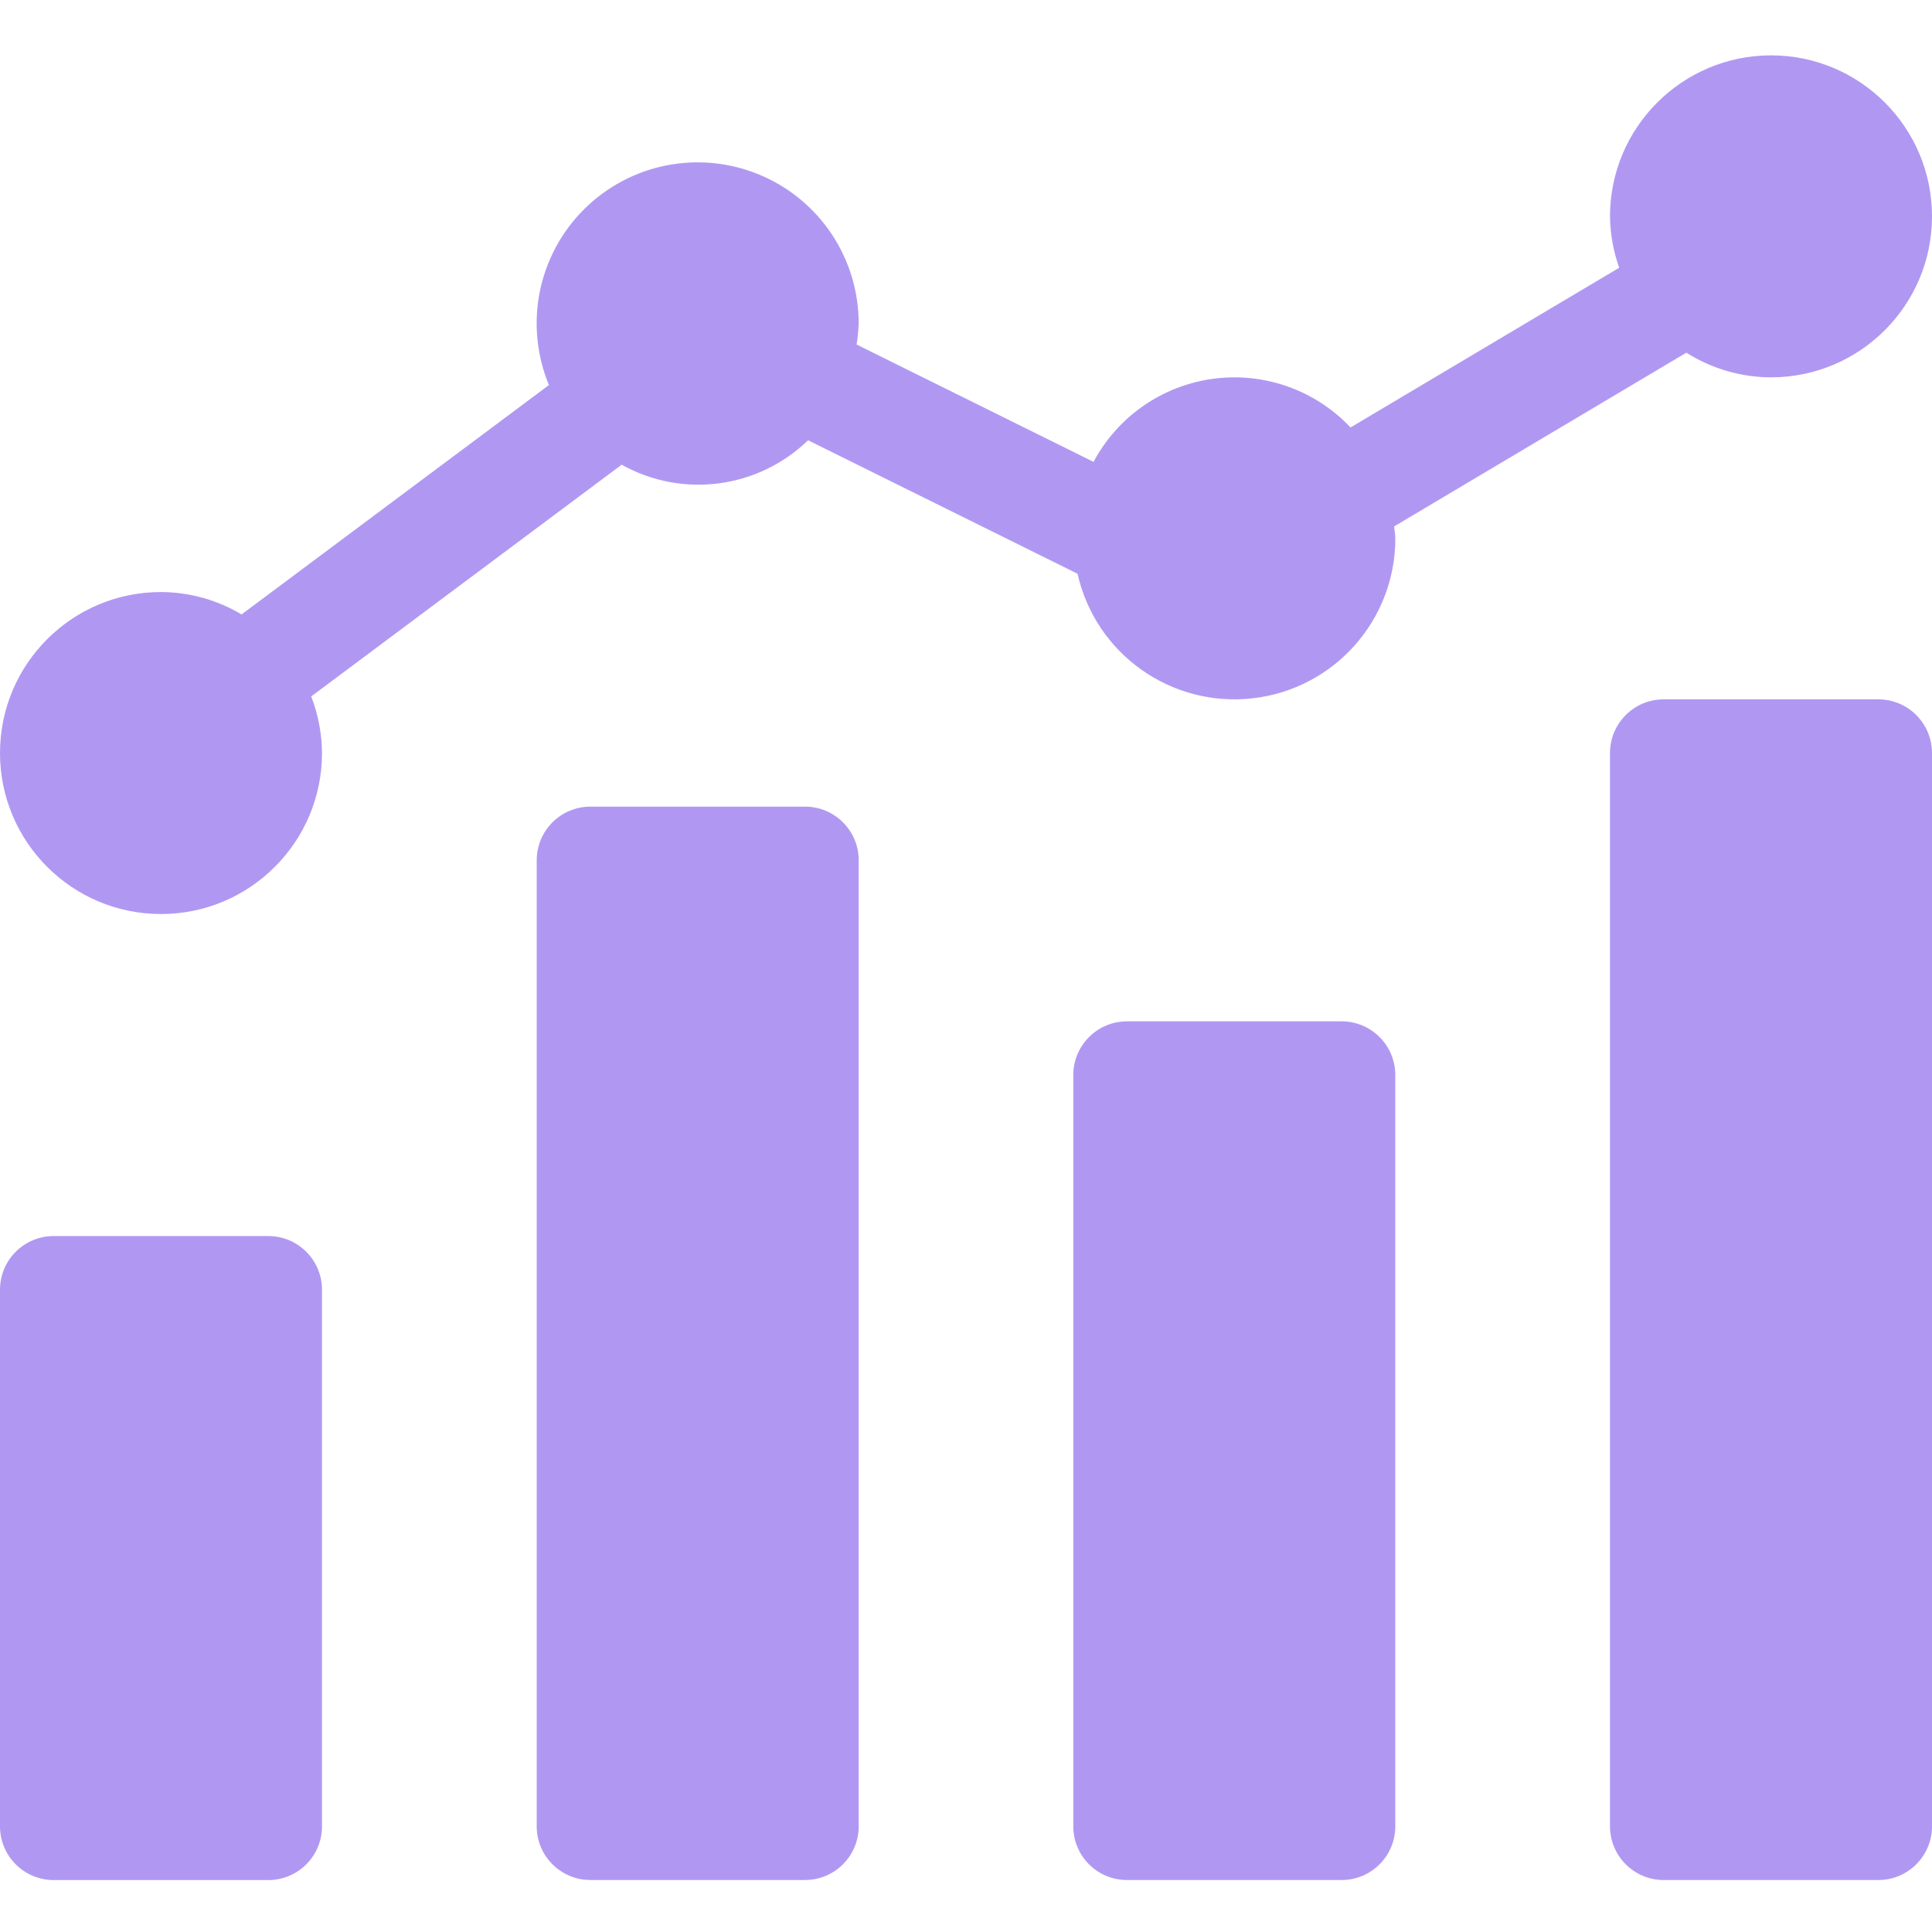
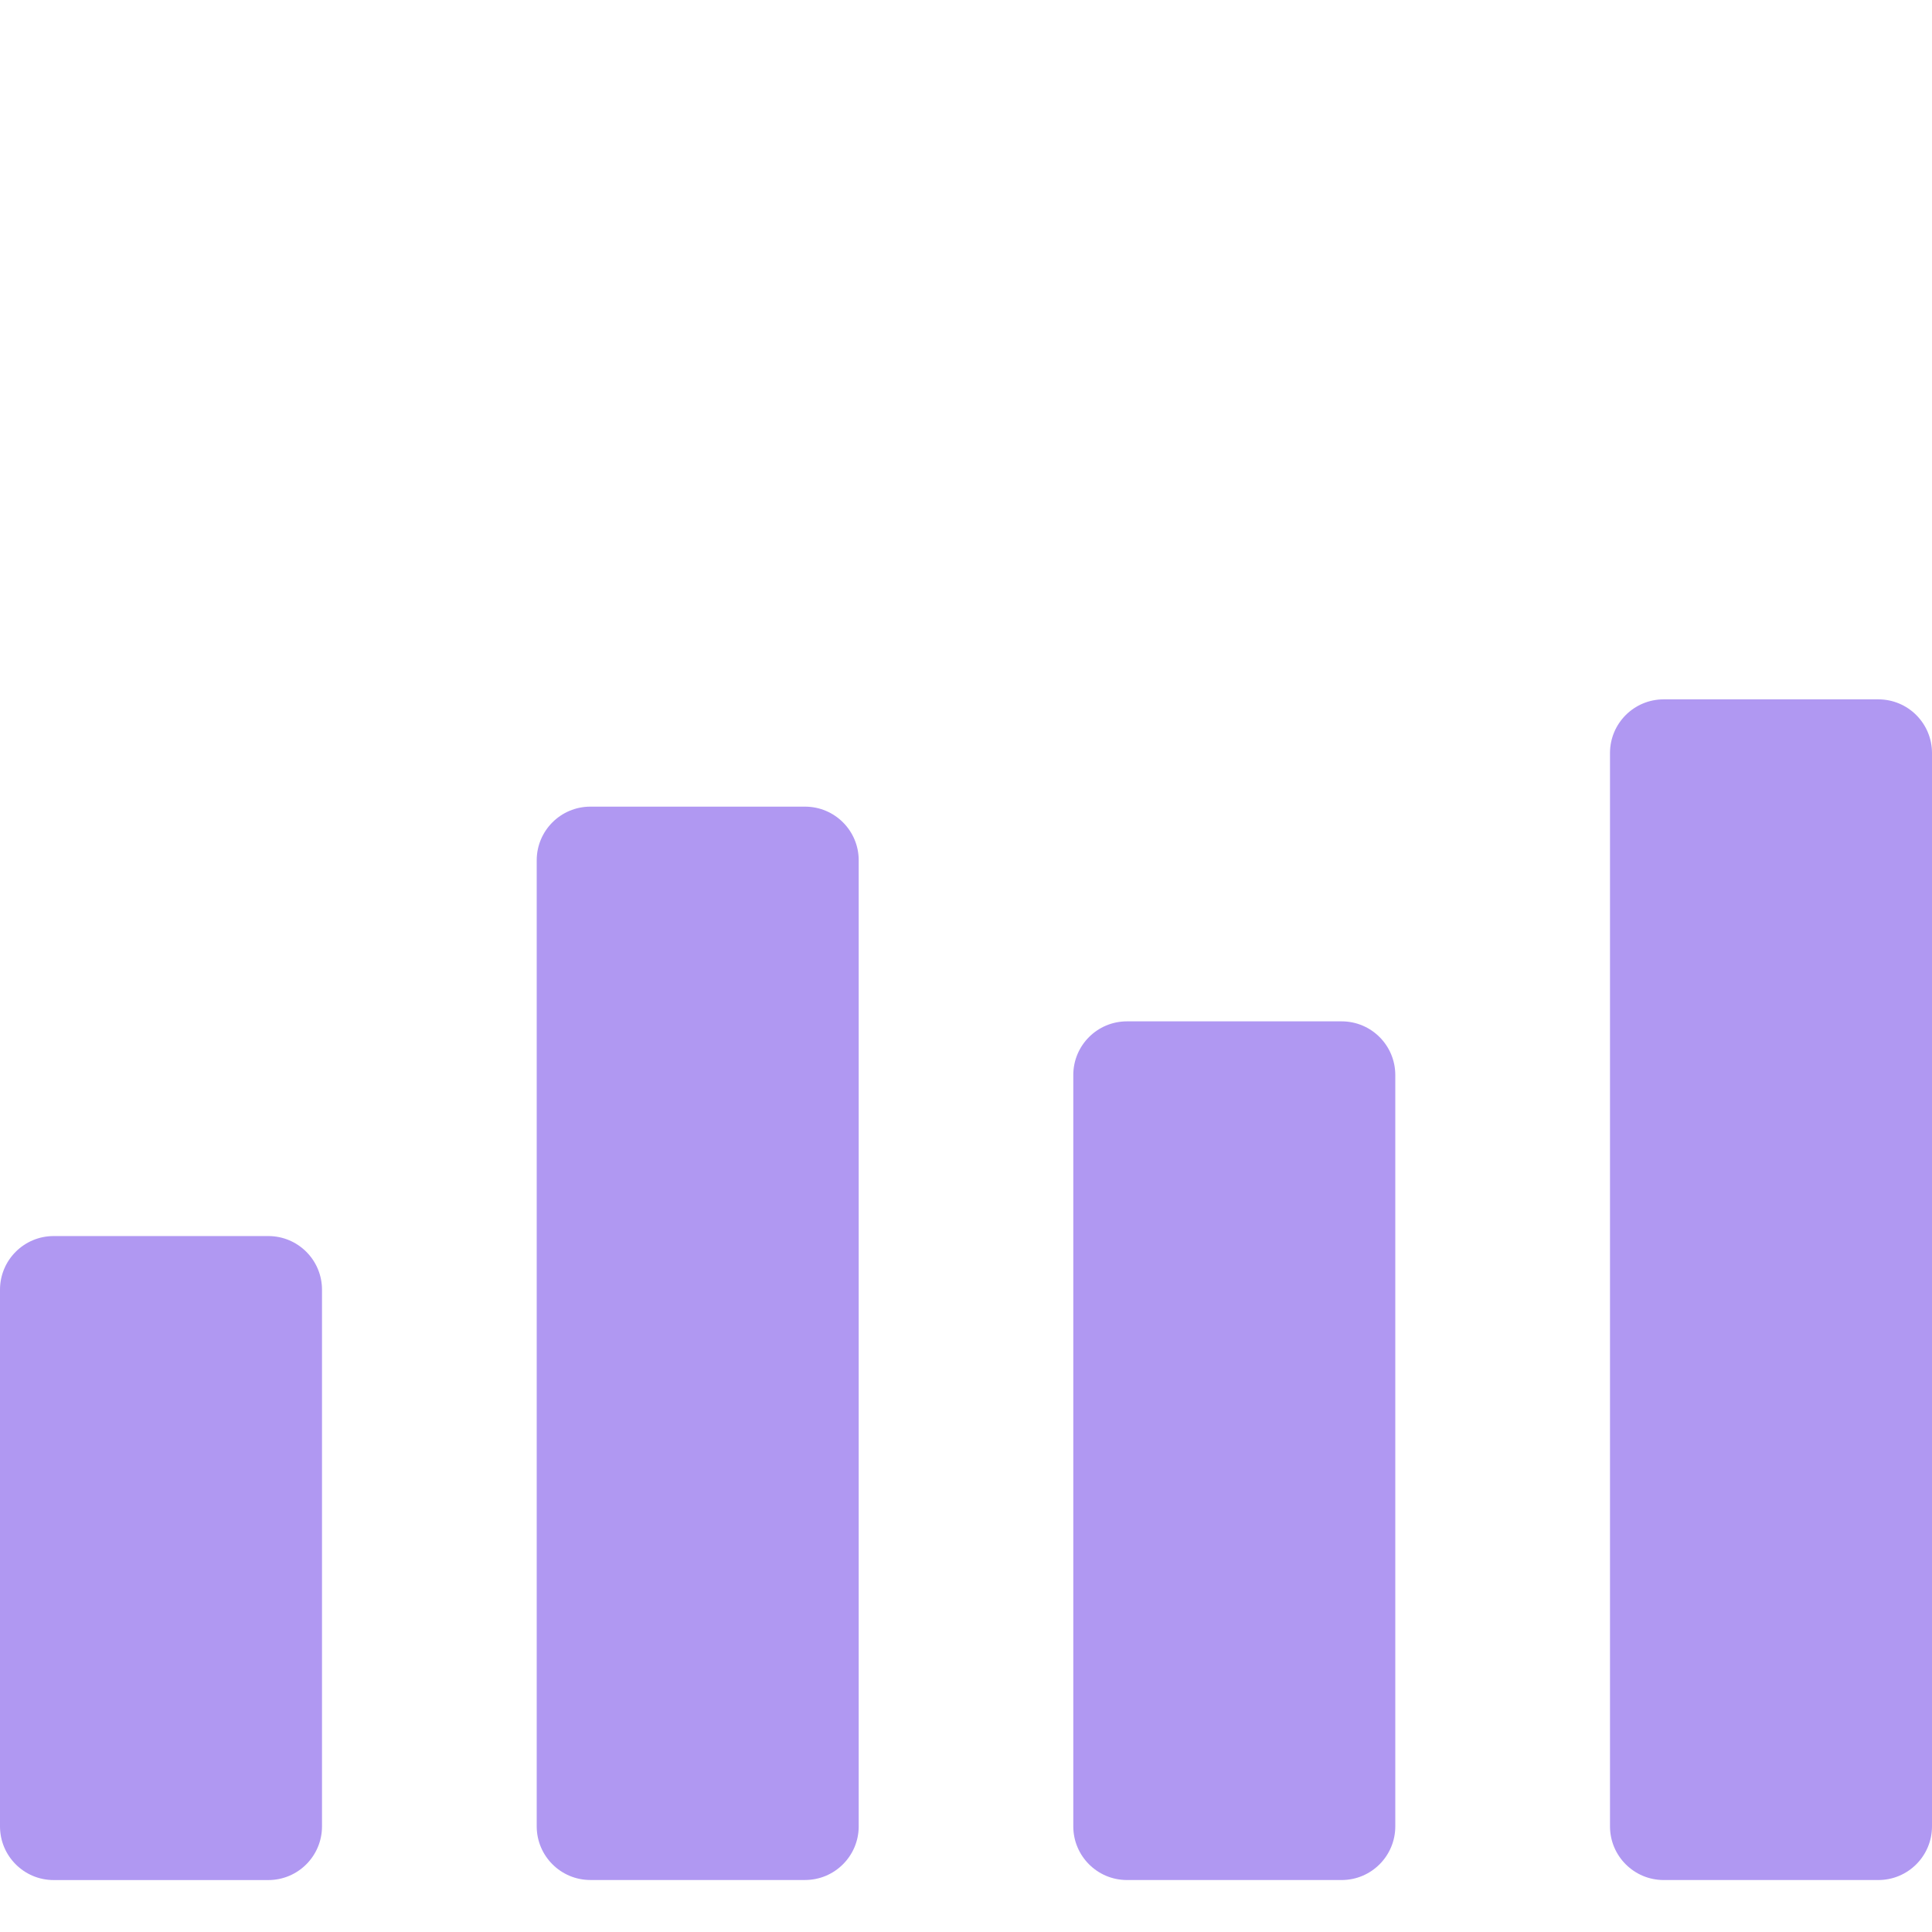
<svg xmlns="http://www.w3.org/2000/svg" width="60" height="60" viewBox="0 0 60 60" fill="none">
  <g clip-path="url(#clip0_7754_2650)">
    <path d="M1.667 38.387H8.333C9.254 38.387 10 39.133 10 40.053V56.72C10 57.64 9.254 58.387 8.333 58.387H1.667C0.746 58.387 0 57.64 0 56.72V40.053C0 39.133 0.746 38.387 1.667 38.387Z" fill="#B098F2" />
    <path d="M18.334 25.051H25.001C25.922 25.051 26.668 25.797 26.668 26.718V56.718C26.668 57.638 25.922 58.385 25.001 58.385H18.334C17.414 58.385 16.668 57.638 16.668 56.718V26.718C16.668 25.797 17.414 25.051 18.334 25.051Z" fill="#B098F2" />
    <path d="M34.999 31.719H41.666C42.586 31.719 43.332 32.465 43.332 33.386V56.719C43.332 57.639 42.586 58.386 41.666 58.386H34.999C34.078 58.386 33.332 57.639 33.332 56.719V33.386C33.332 32.465 34.078 31.719 34.999 31.719Z" fill="#B098F2" />
    <path d="M51.667 21.719H58.333C59.254 21.719 60 22.465 60 23.386V56.719C60 57.639 59.254 58.386 58.333 58.386H51.667C50.746 58.386 50 57.639 50 56.719V23.386C50 22.465 50.746 21.719 51.667 21.719Z" fill="#B098F2" />
-     <path d="M55 1.719C52.24 1.722 50.003 3.959 50 6.719C50.007 7.263 50.103 7.803 50.286 8.315L41.942 13.275C40.847 12.114 39.26 11.551 37.678 11.763C36.095 11.975 34.712 12.935 33.961 14.344L26.602 10.699C26.638 10.485 26.659 10.269 26.667 10.052C26.671 8.028 25.454 6.202 23.585 5.425C21.716 4.648 19.564 5.075 18.132 6.506C16.7 7.936 16.273 10.088 17.048 11.958L7.502 19.082C6.746 18.631 5.881 18.39 5 18.386C2.239 18.386 0 20.624 0 23.386C0 26.147 2.239 28.386 5 28.386C7.761 28.386 10 26.147 10 23.386C9.996 22.784 9.882 22.189 9.665 21.628L19.306 14.432C21.192 15.484 23.544 15.176 25.095 13.673L33.464 17.818C34.022 20.303 36.36 21.97 38.891 21.688C41.422 21.406 43.336 19.266 43.333 16.719C43.333 16.592 43.305 16.472 43.296 16.348L52.371 10.953C53.157 11.45 54.069 11.716 55 11.719C57.761 11.719 60 9.48 60 6.719C60 3.958 57.761 1.719 55 1.719Z" fill="#B098F2" />
  </g>
  <defs>
    <clipPath id="clip0_7754_2650">
      <rect width="60" height="60" fill="white" />
    </clipPath>
  </defs>
</svg>